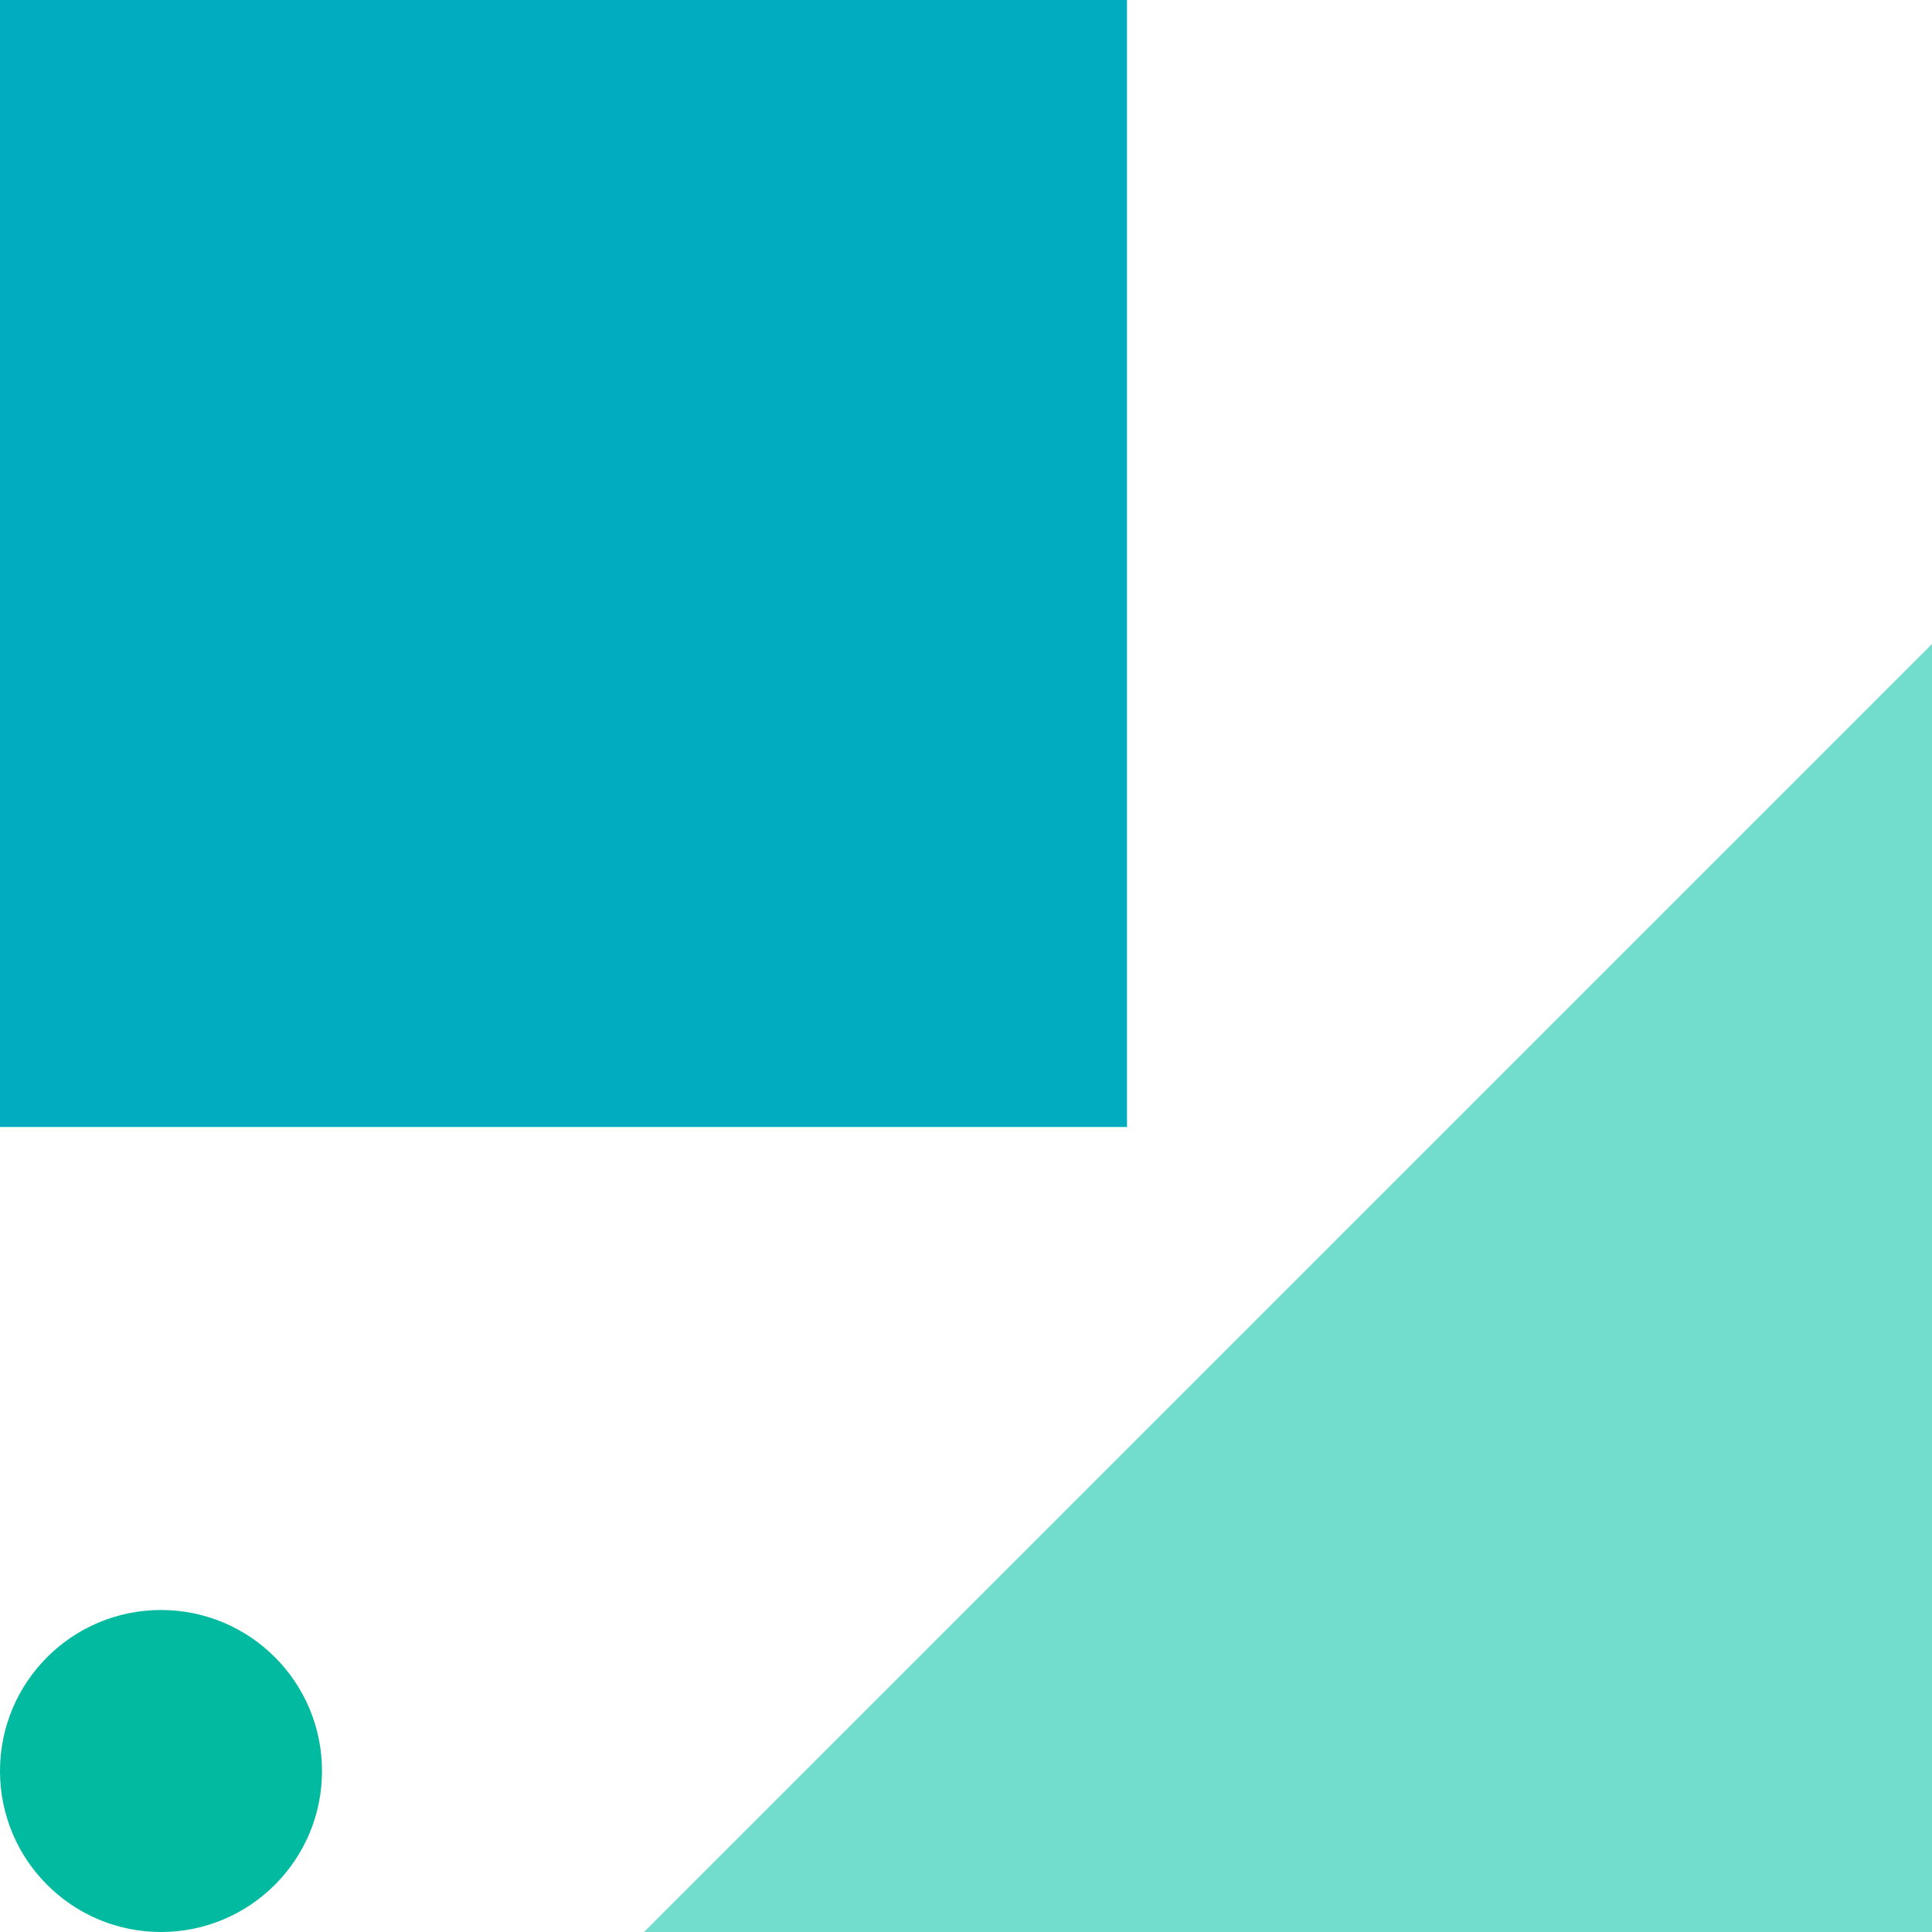
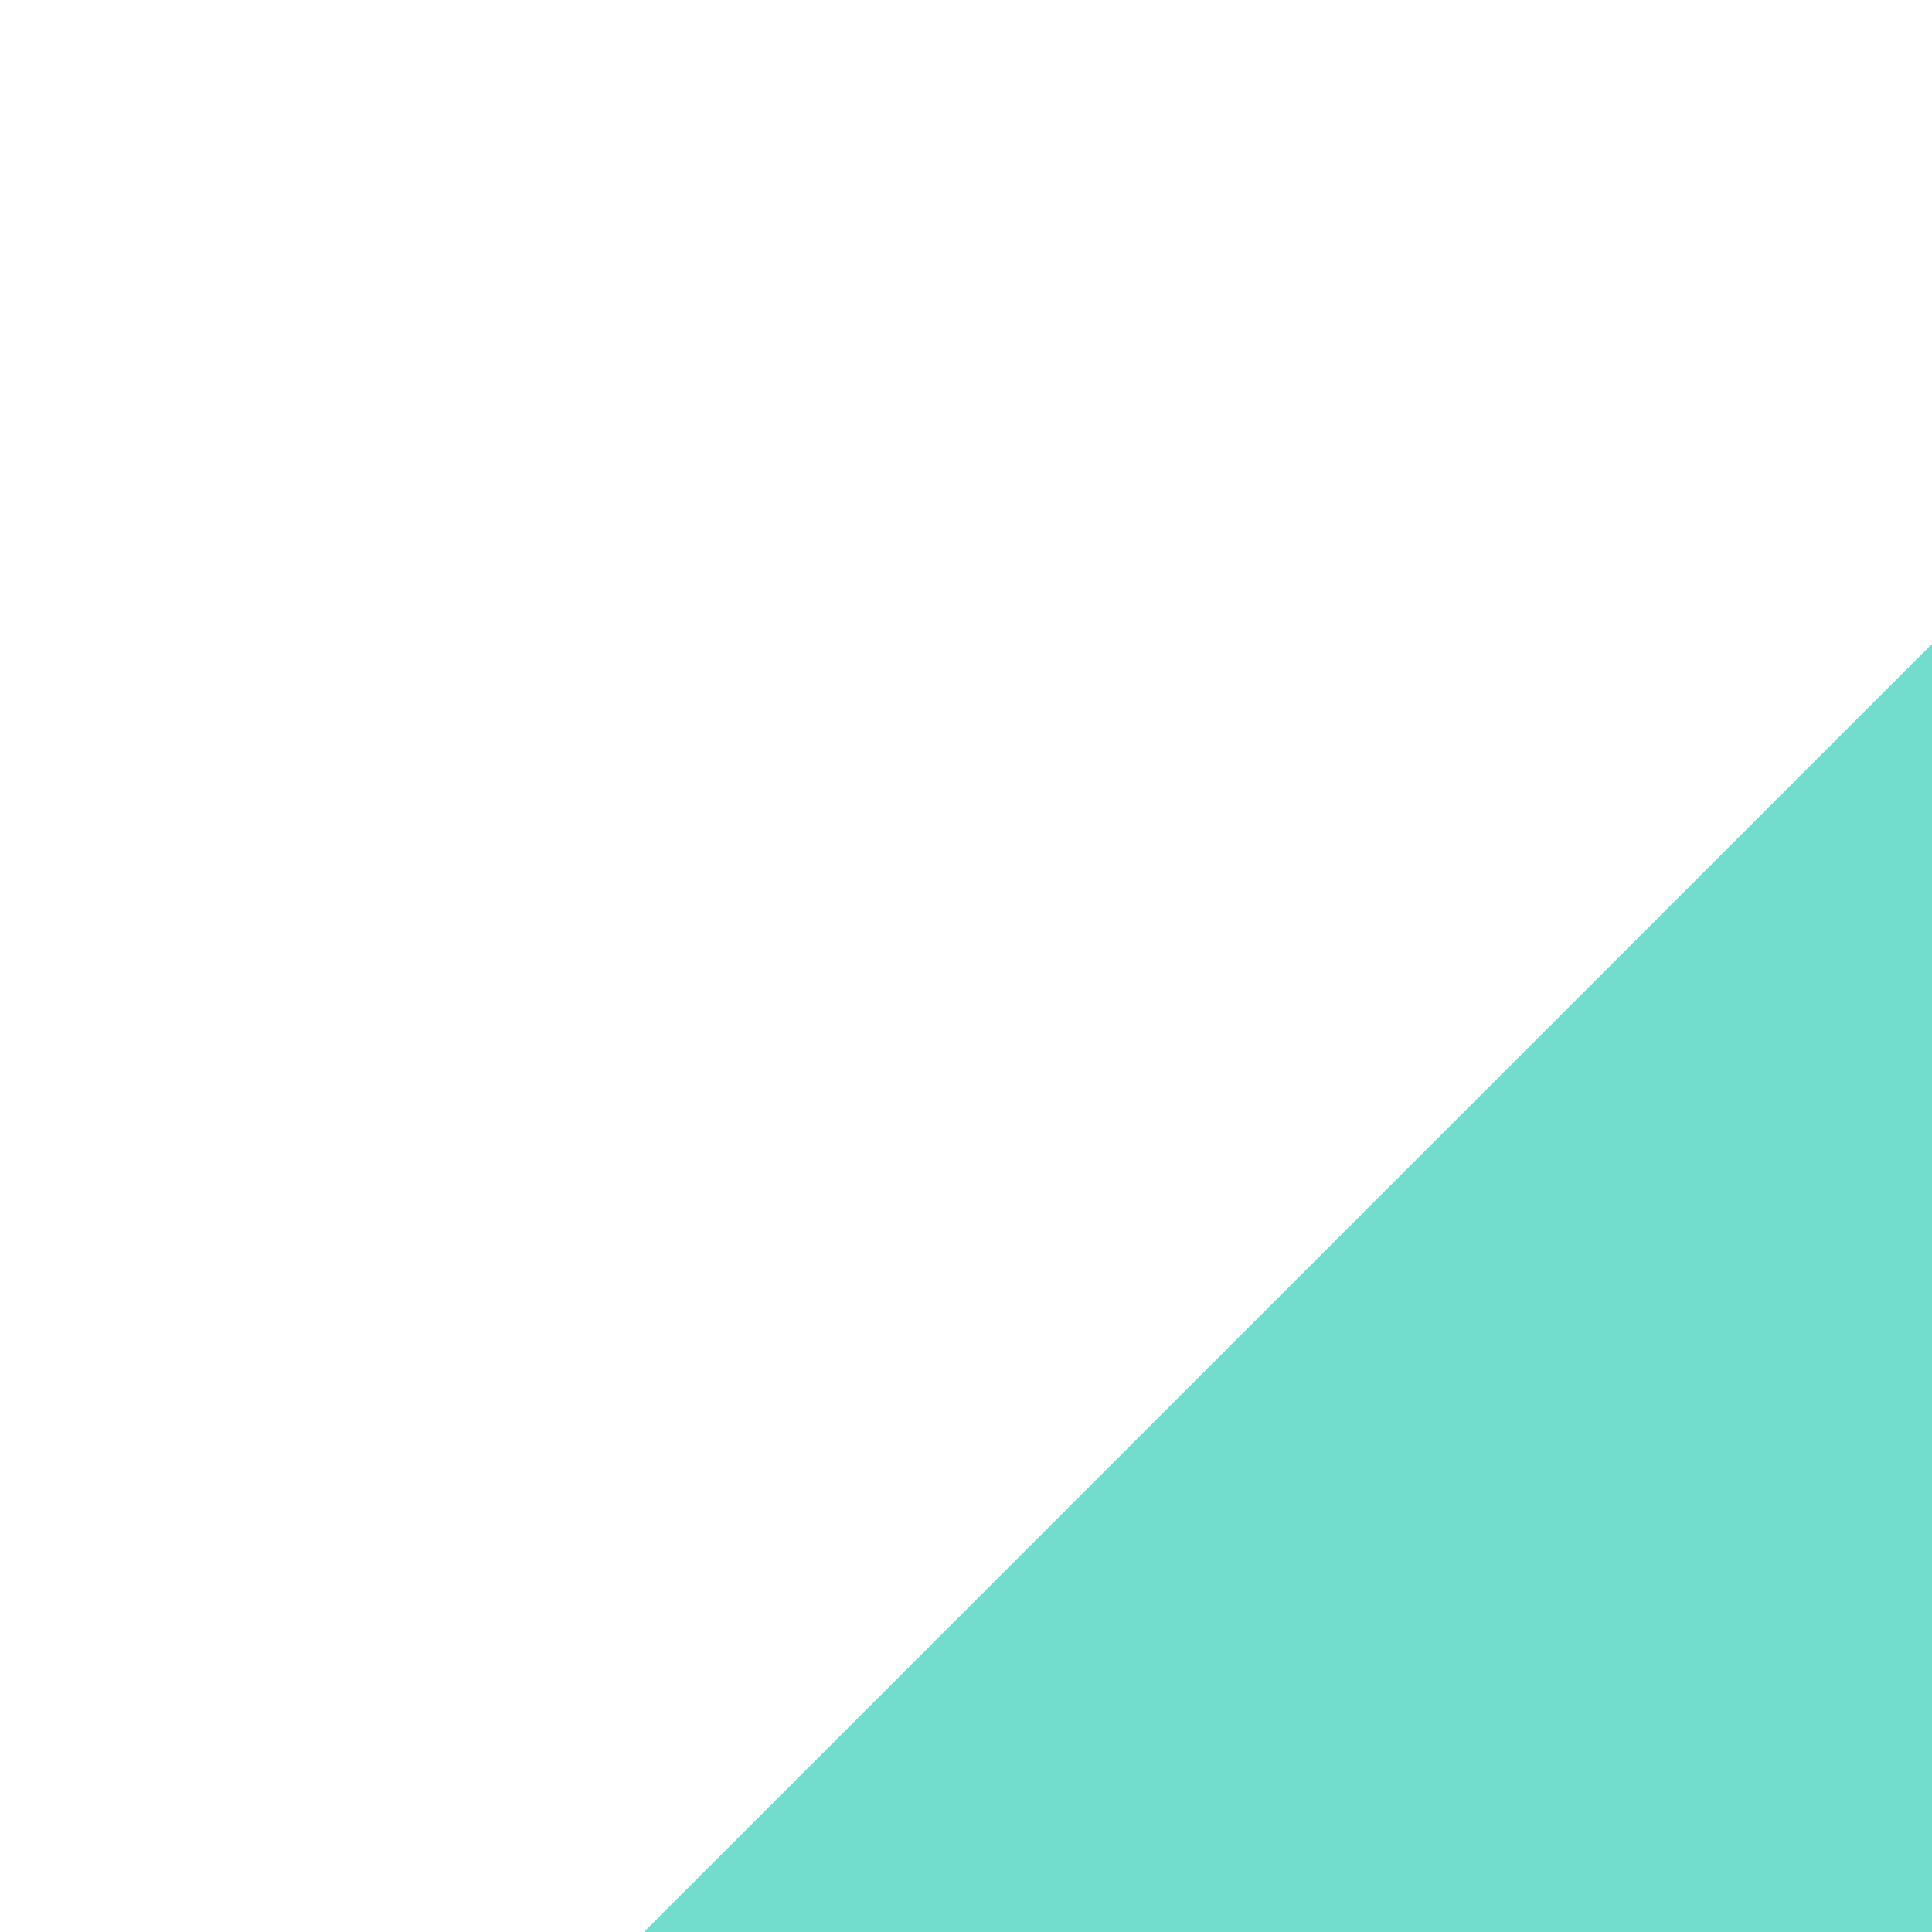
<svg xmlns="http://www.w3.org/2000/svg" width="48" height="48">
  <g fill="none" fill-rule="evenodd">
    <path fill="#72DDCD" d="M48 16v32H16z" />
-     <path fill="#01ACC0" style="mix-blend-mode:multiply" d="M0 0h28v28H0z" />
-     <circle fill="#01BA9F" cx="4" cy="44" r="4" />
  </g>
</svg>